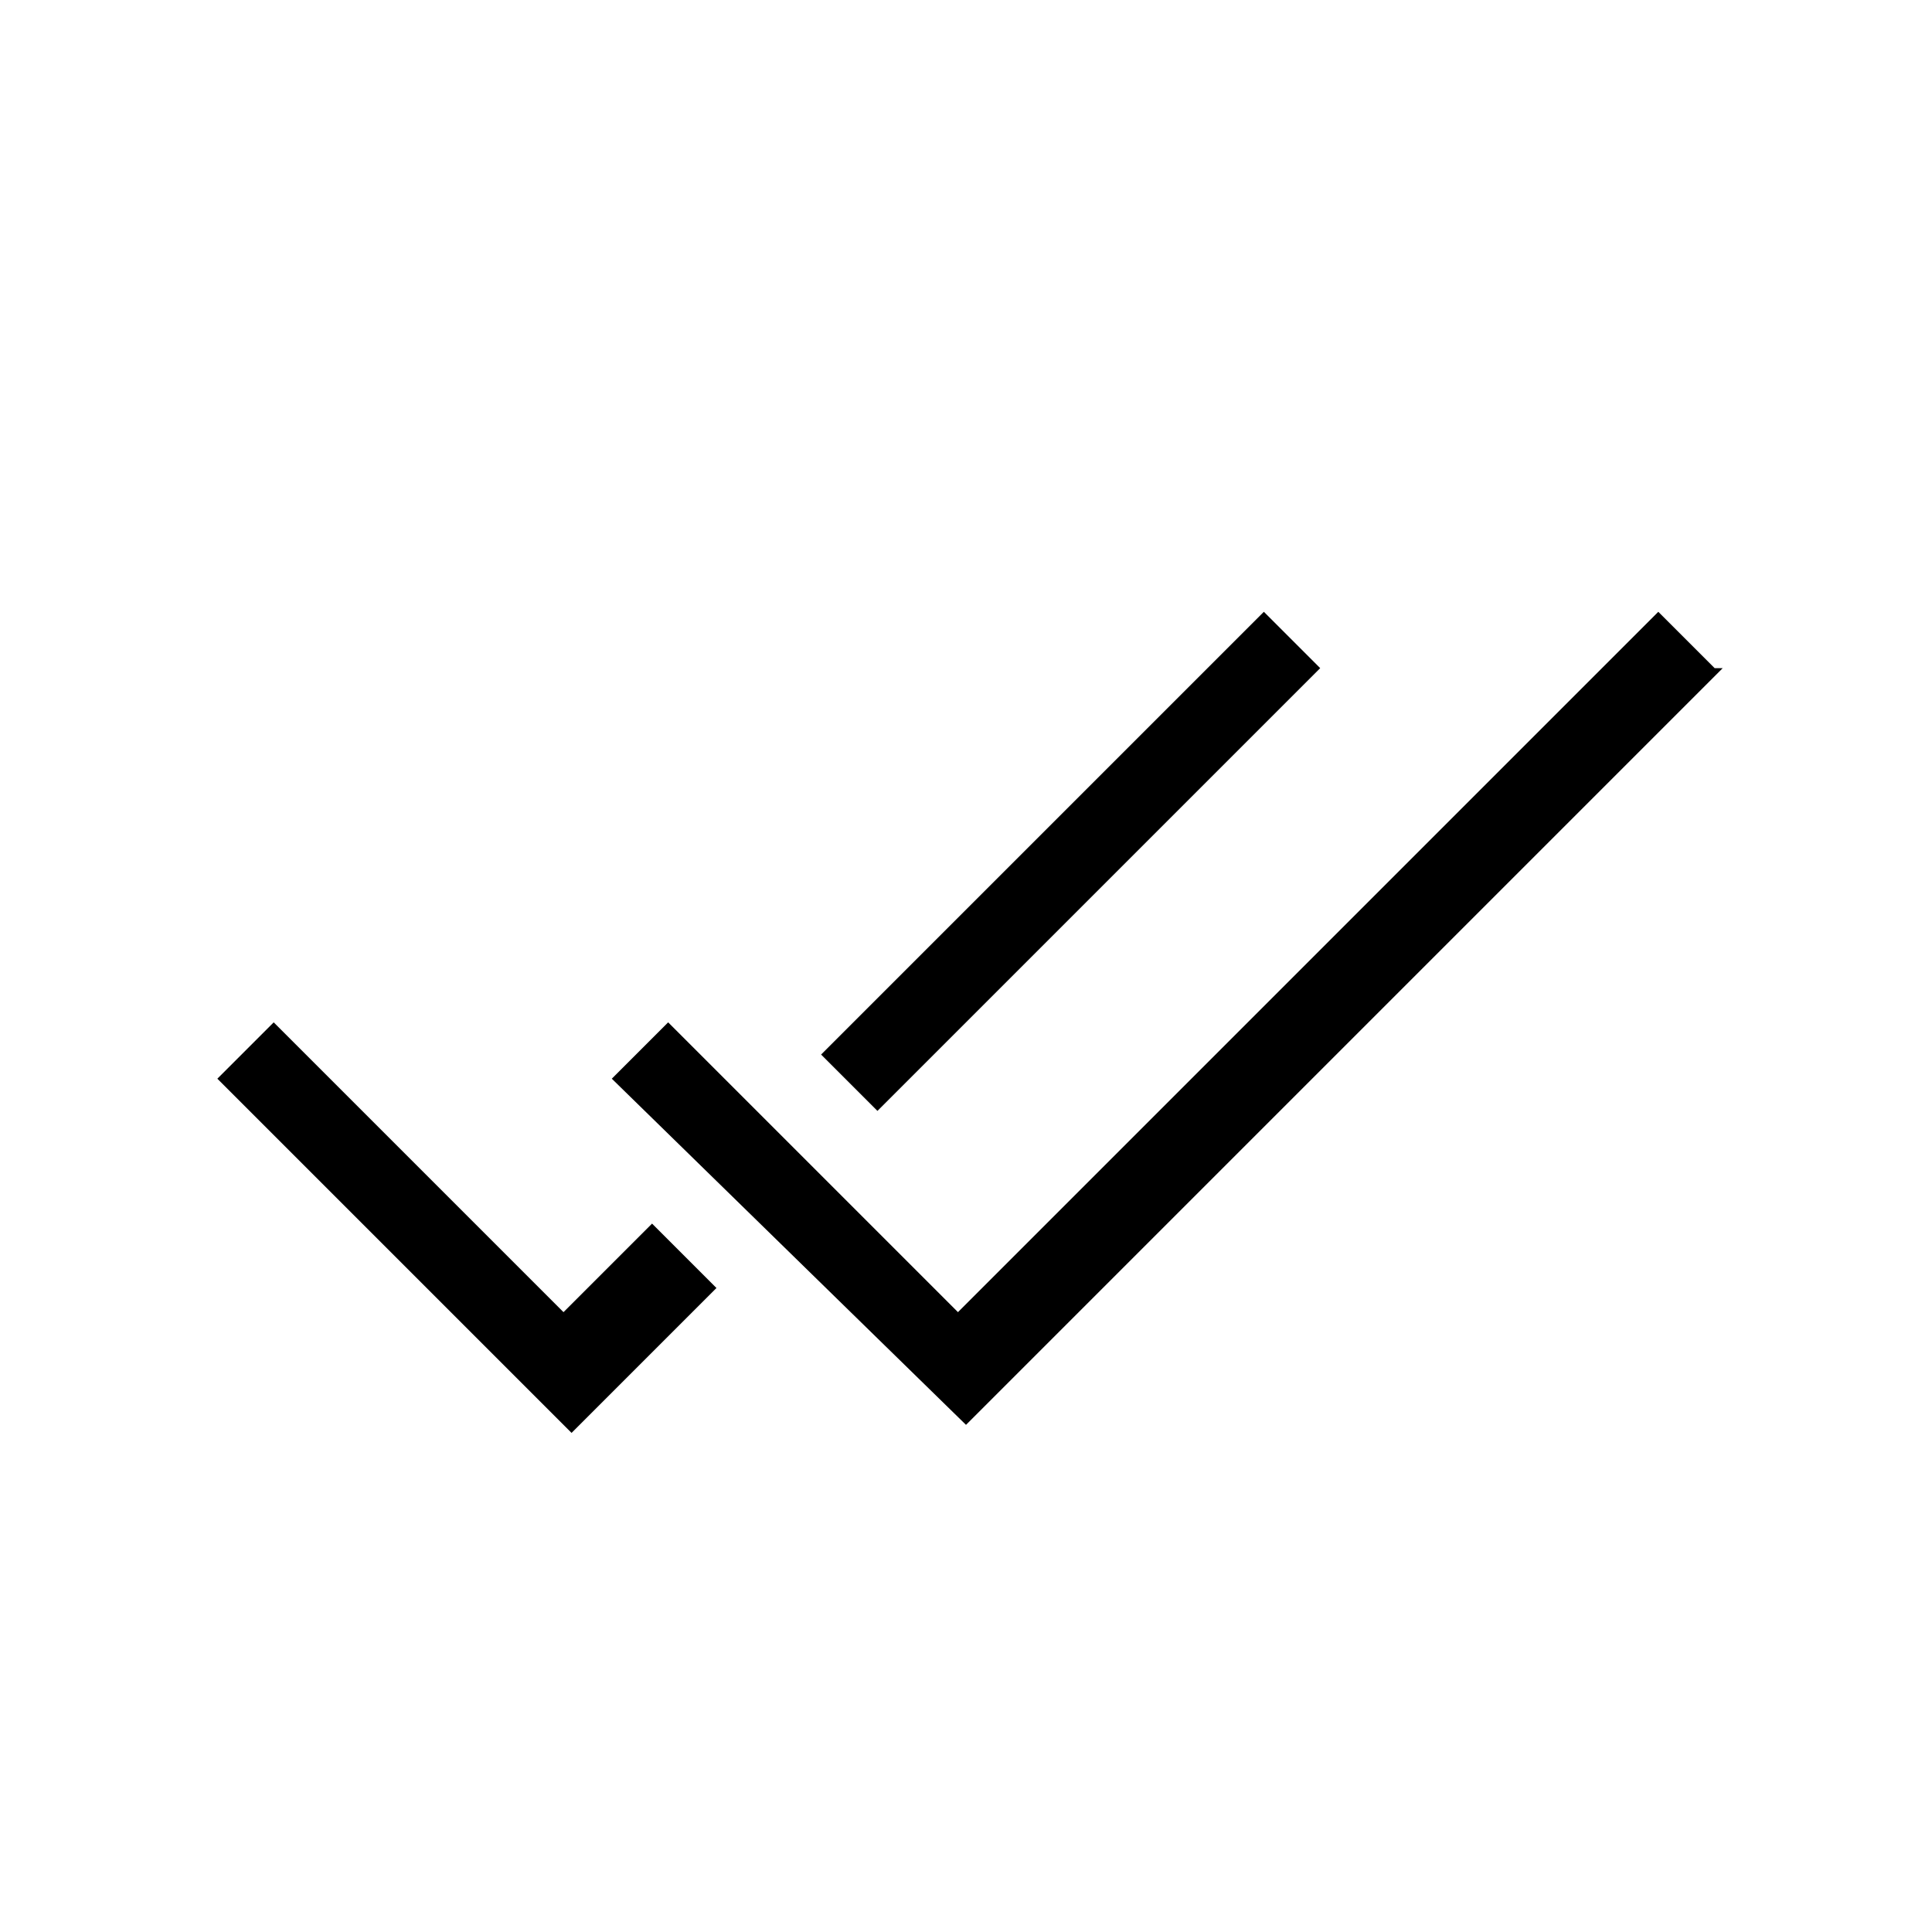
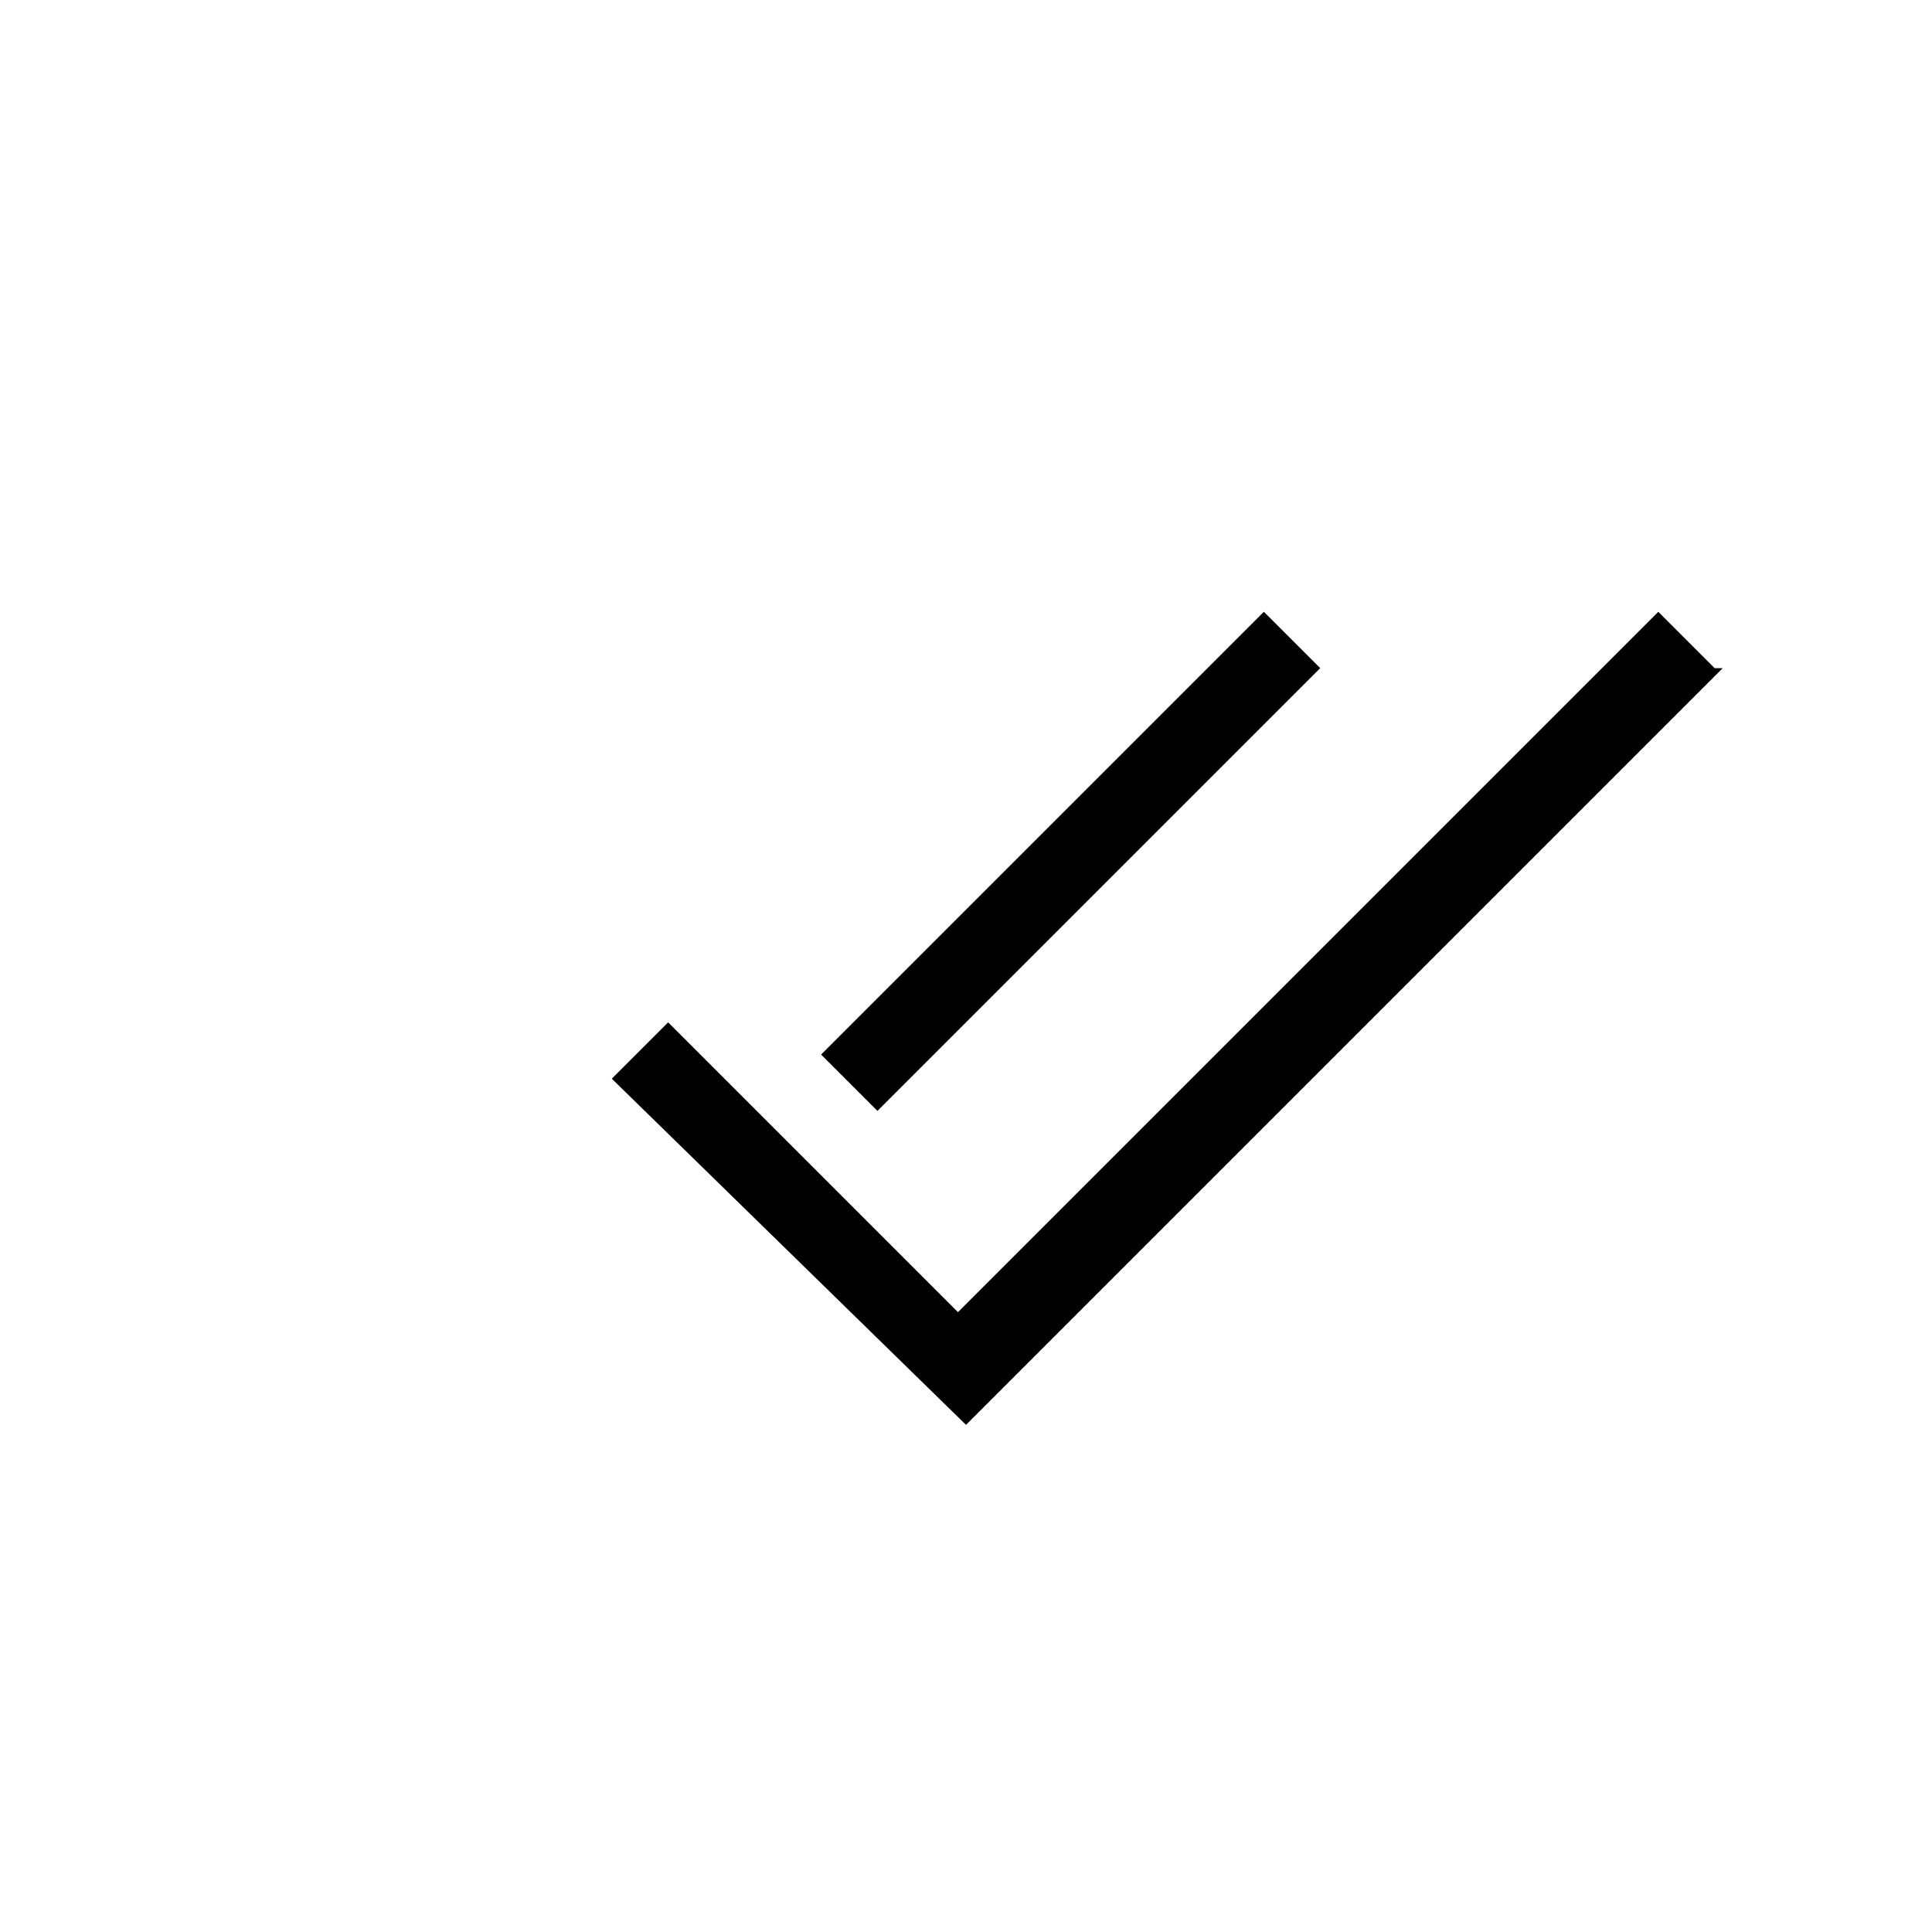
<svg xmlns="http://www.w3.org/2000/svg" id="Layer_2" viewBox="0 0 24 24">
  <g id="_1px">
    <g id="check_all">
      <rect id="light_general_check_all_background" width="24" height="24" style="fill:none;" />
      <g id="Subtract-22">
        <path id="Subtract-23" d="m10.9,13.8l5.5-5.5-.7-.7-5.5,5.5.7.7Z" />
-         <path id="Subtract-24" d="m8.1,15.2l-1.1,1.1-3.6-3.6-.7.7,4.4,4.4,1.8-1.8-.7-.7Z" />
      </g>
      <path id="Vector_410_Stroke_" d="m21.4,8.3l-9.4,9.4-4.4-4.3.7-.7,3.6,3.6,8.7-8.7.7.7Z" />
    </g>
  </g>
</svg>